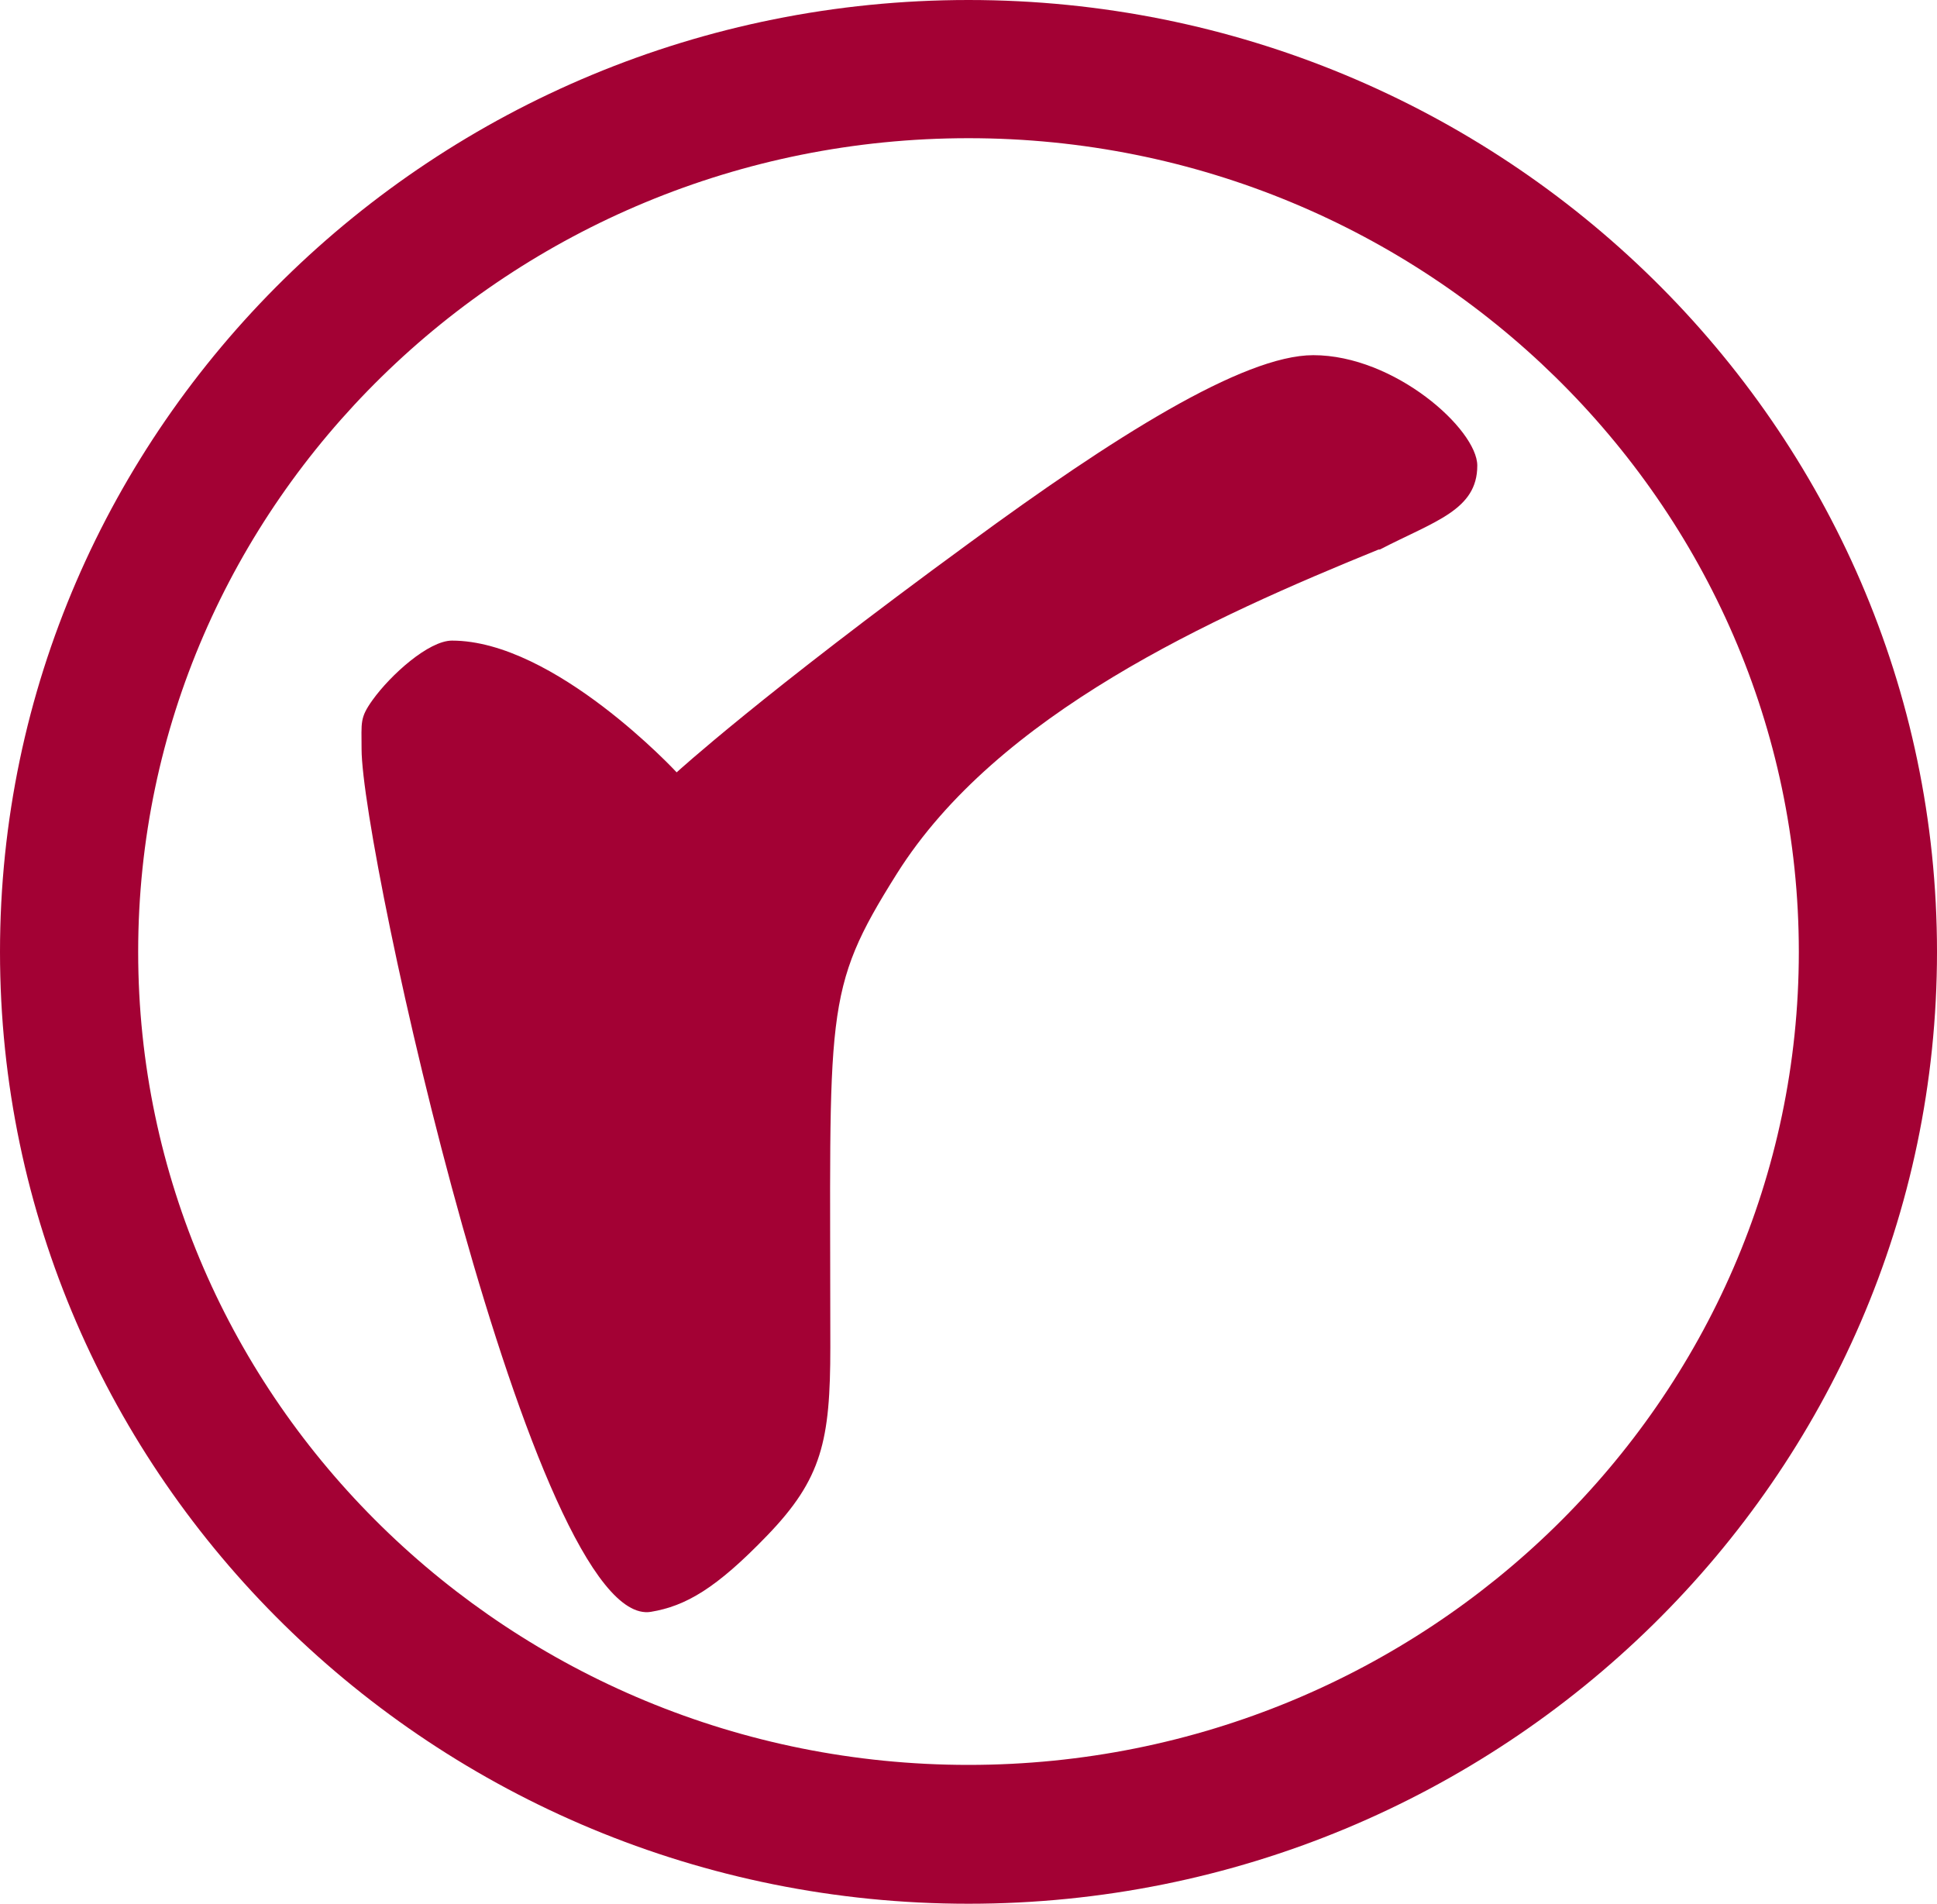
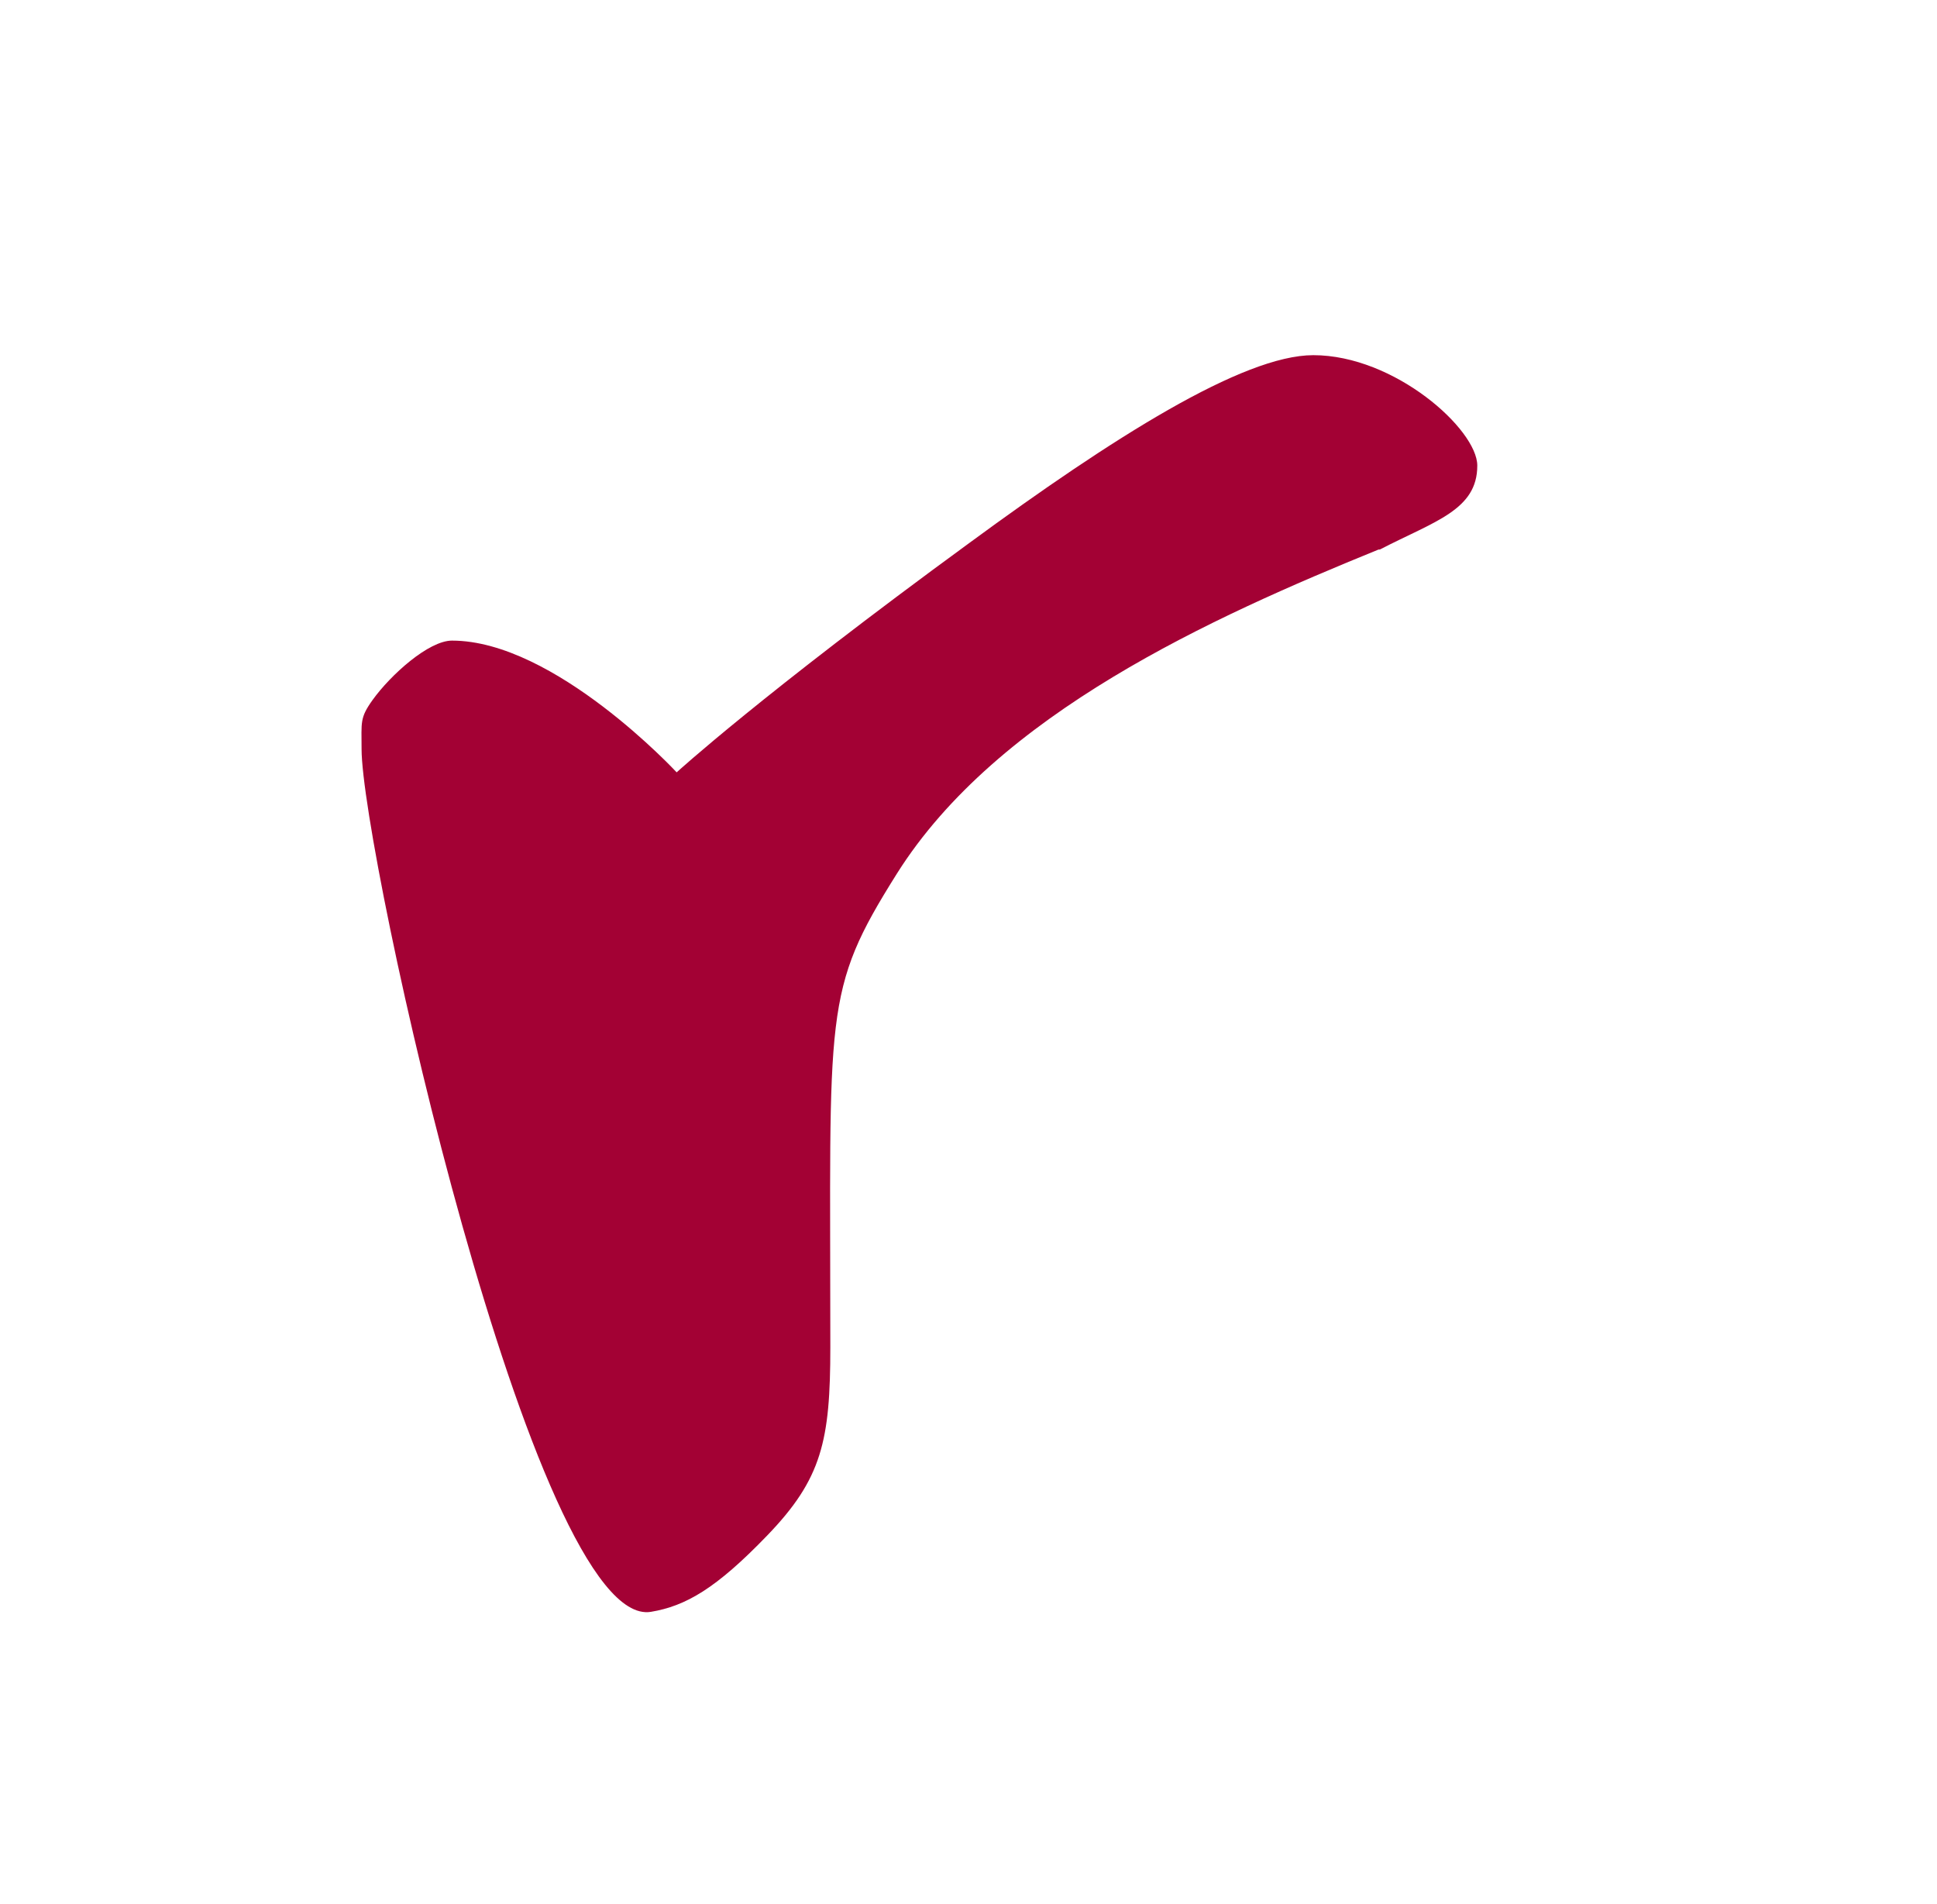
<svg xmlns="http://www.w3.org/2000/svg" xmlns:xlink="http://www.w3.org/1999/xlink" version="1.1" id="Layer_1" x="0px" y="0px" viewBox="0 0 300 294.8" style="enable-background:new 0 0 300 294.8;" xml:space="preserve">
  <style type="text/css">
	.st0{clip-path:url(#SVGID_2_);fill:#A30134;}
	.st1{clip-path:url(#SVGID_4_);fill:#A30134;}
</style>
  <g>
    <g>
      <defs>
        <rect id="SVGID_1_" width="300" height="294.8" />
      </defs>
      <clipPath id="SVGID_2_">
        <use xlink:href="#SVGID_1_" style="overflow:visible;" />
      </clipPath>
-       <path class="st0" d="M150,294.8c-82.7,0-150-66.1-150-147.4S67.3,0,150,0s150,66.1,150,147.4S232.7,294.8,150,294.8 M150,21.4    c-70.9,0-128.6,56.5-128.6,126c0,69.4,57.7,125.9,128.6,125.9s128.6-56.5,128.6-125.9S220.9,21.4,150,21.4" />
    </g>
    <g>
      <defs>
        <rect id="SVGID_3_" width="300" height="294.8" />
      </defs>
      <clipPath id="SVGID_4_">
        <use xlink:href="#SVGID_3_" style="overflow:visible;" />
      </clipPath>
      <path class="st1" d="M213.5,85.1c-25.8,10.5-59,25.4-74.6,50.2c-11.5,18.3-10.3,20.8-10.3,73.3c0,14.5-1.3,20.4-9.8,29.2    c-7.9,8.2-12.6,10.9-18,11.8C82.7,252.5,56,131.8,56,116c0-4.2-0.3-4.8,1.7-7.6c2.8-3.9,8.7-9.2,12.3-9.2    c15.9,0,34.8,20.4,34.8,20.4s13-11.9,45.3-35.5C172.3,67.8,192.5,55,203.4,55c12.6,0,25.4,11.5,25.4,17.1c0,6.9-6.6,8.6-15.1,13" />
    </g>
  </g>
</svg>